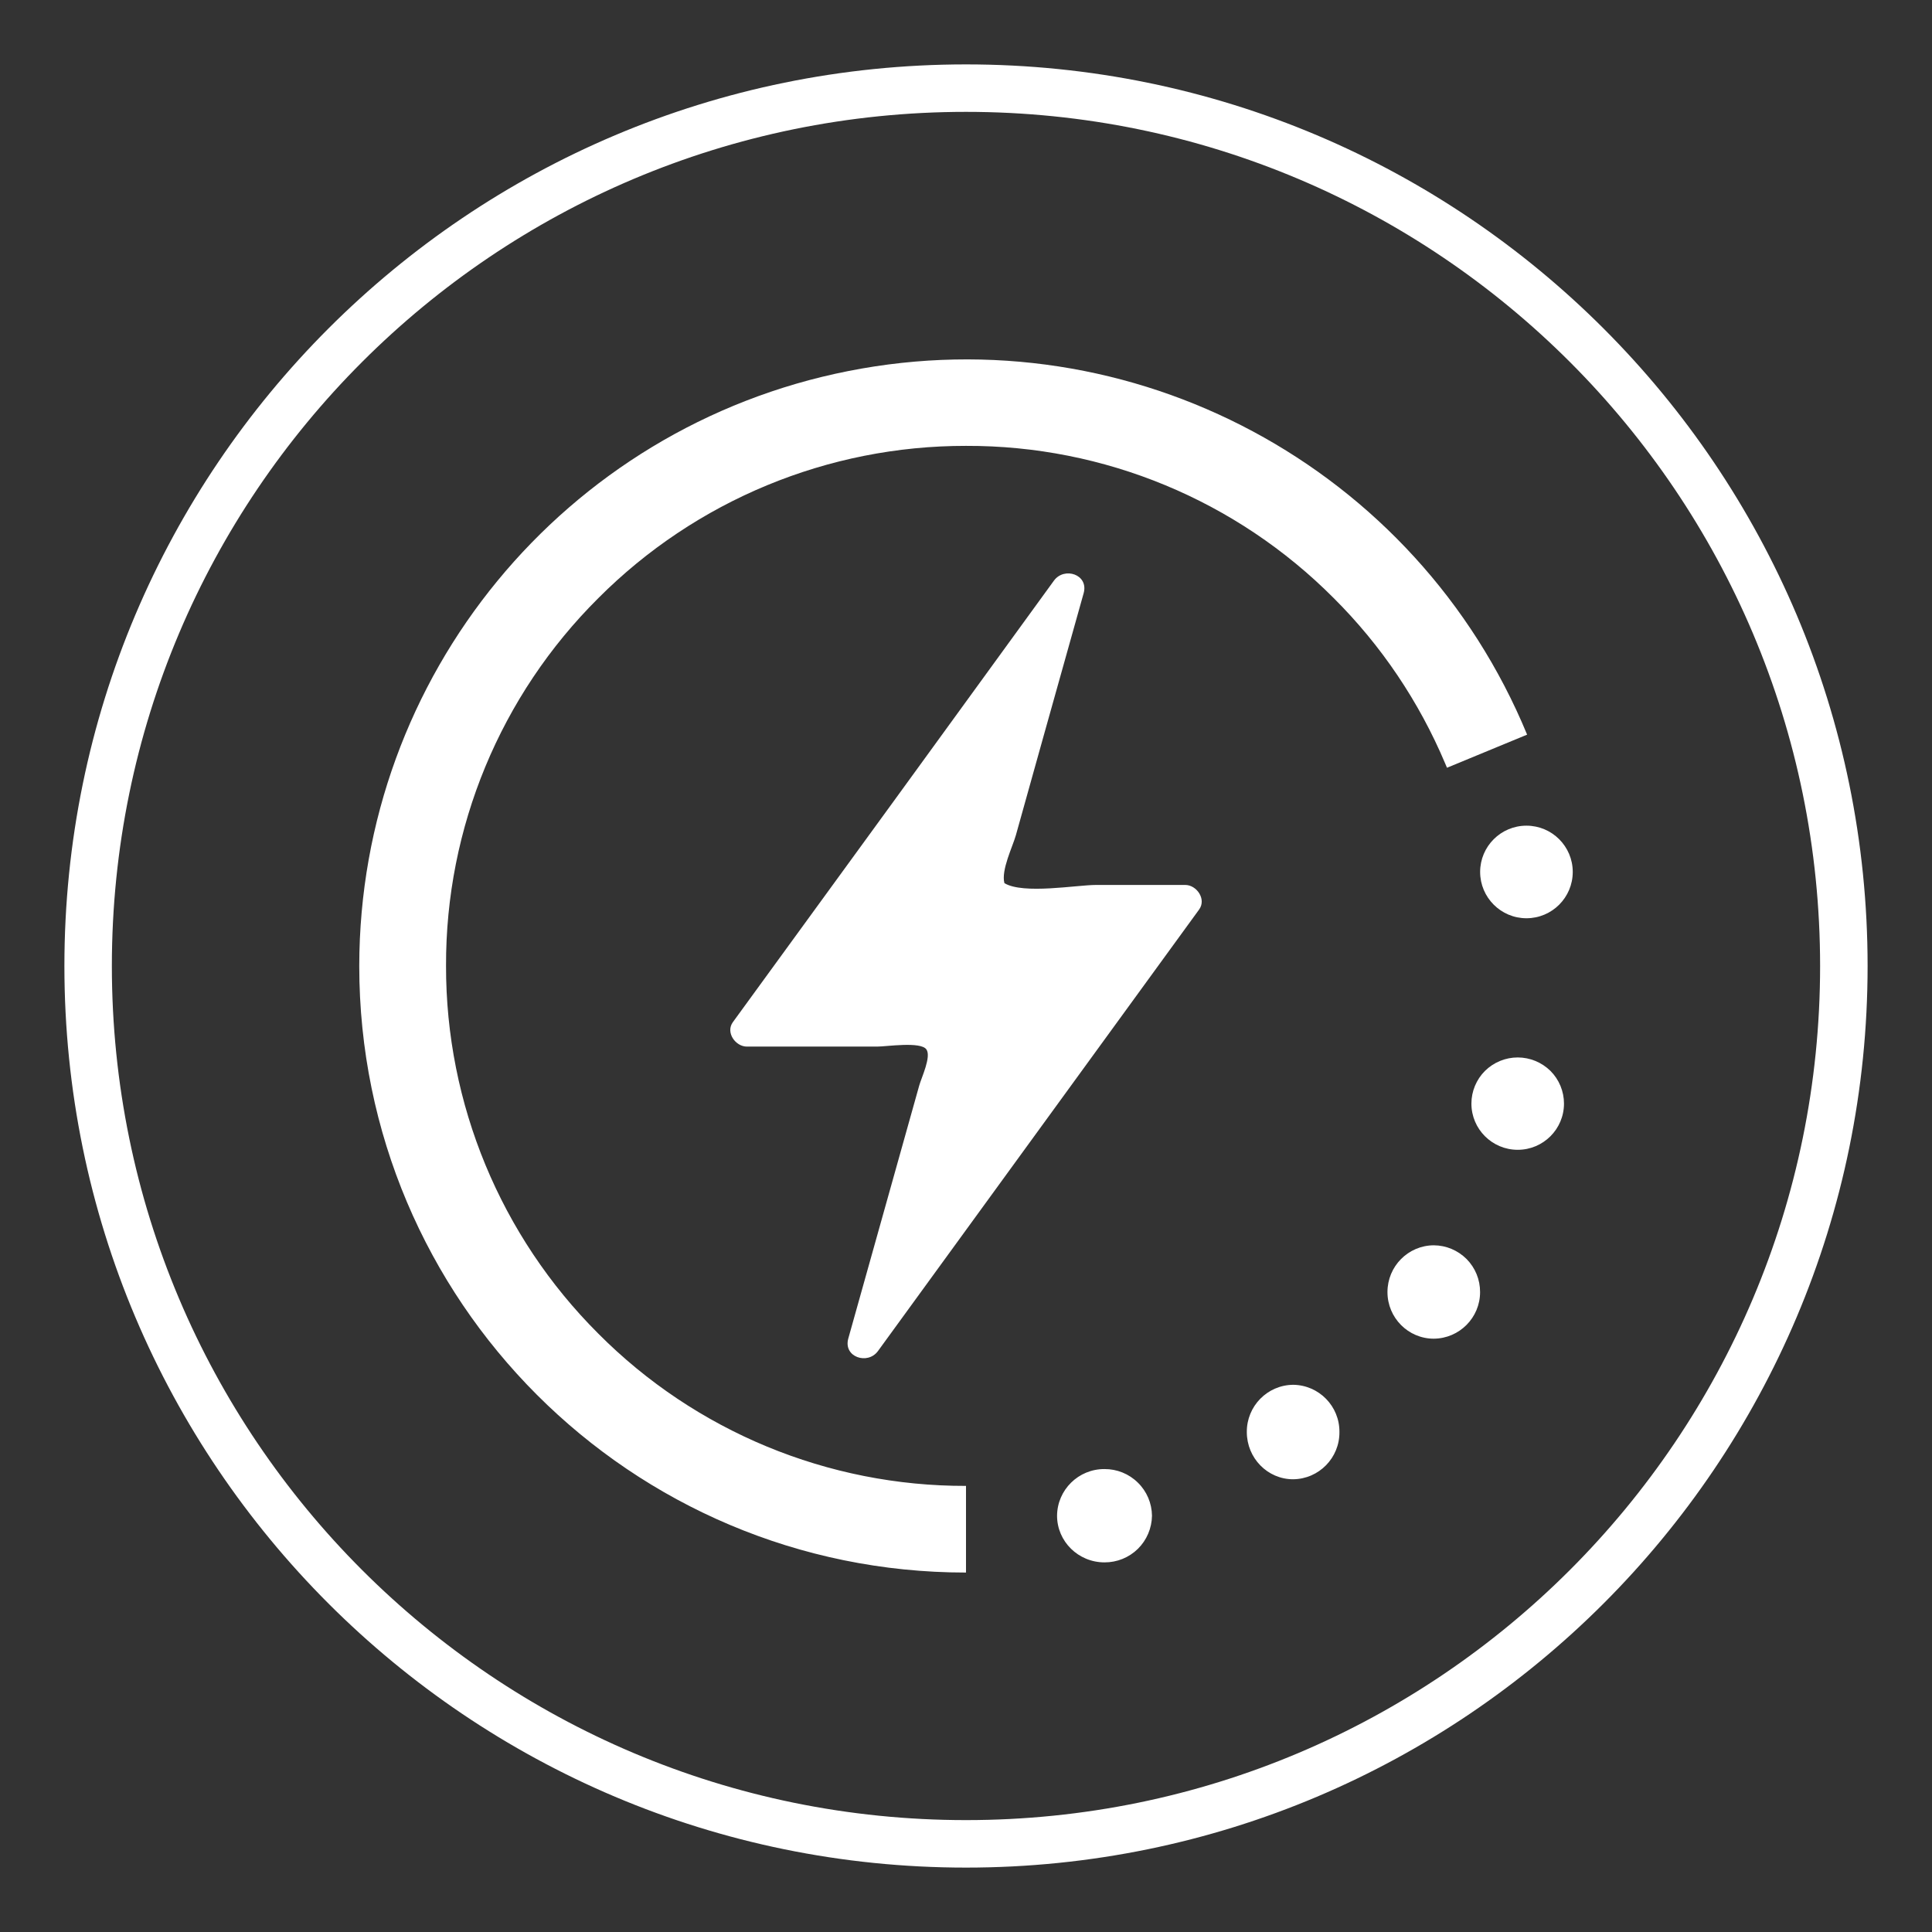
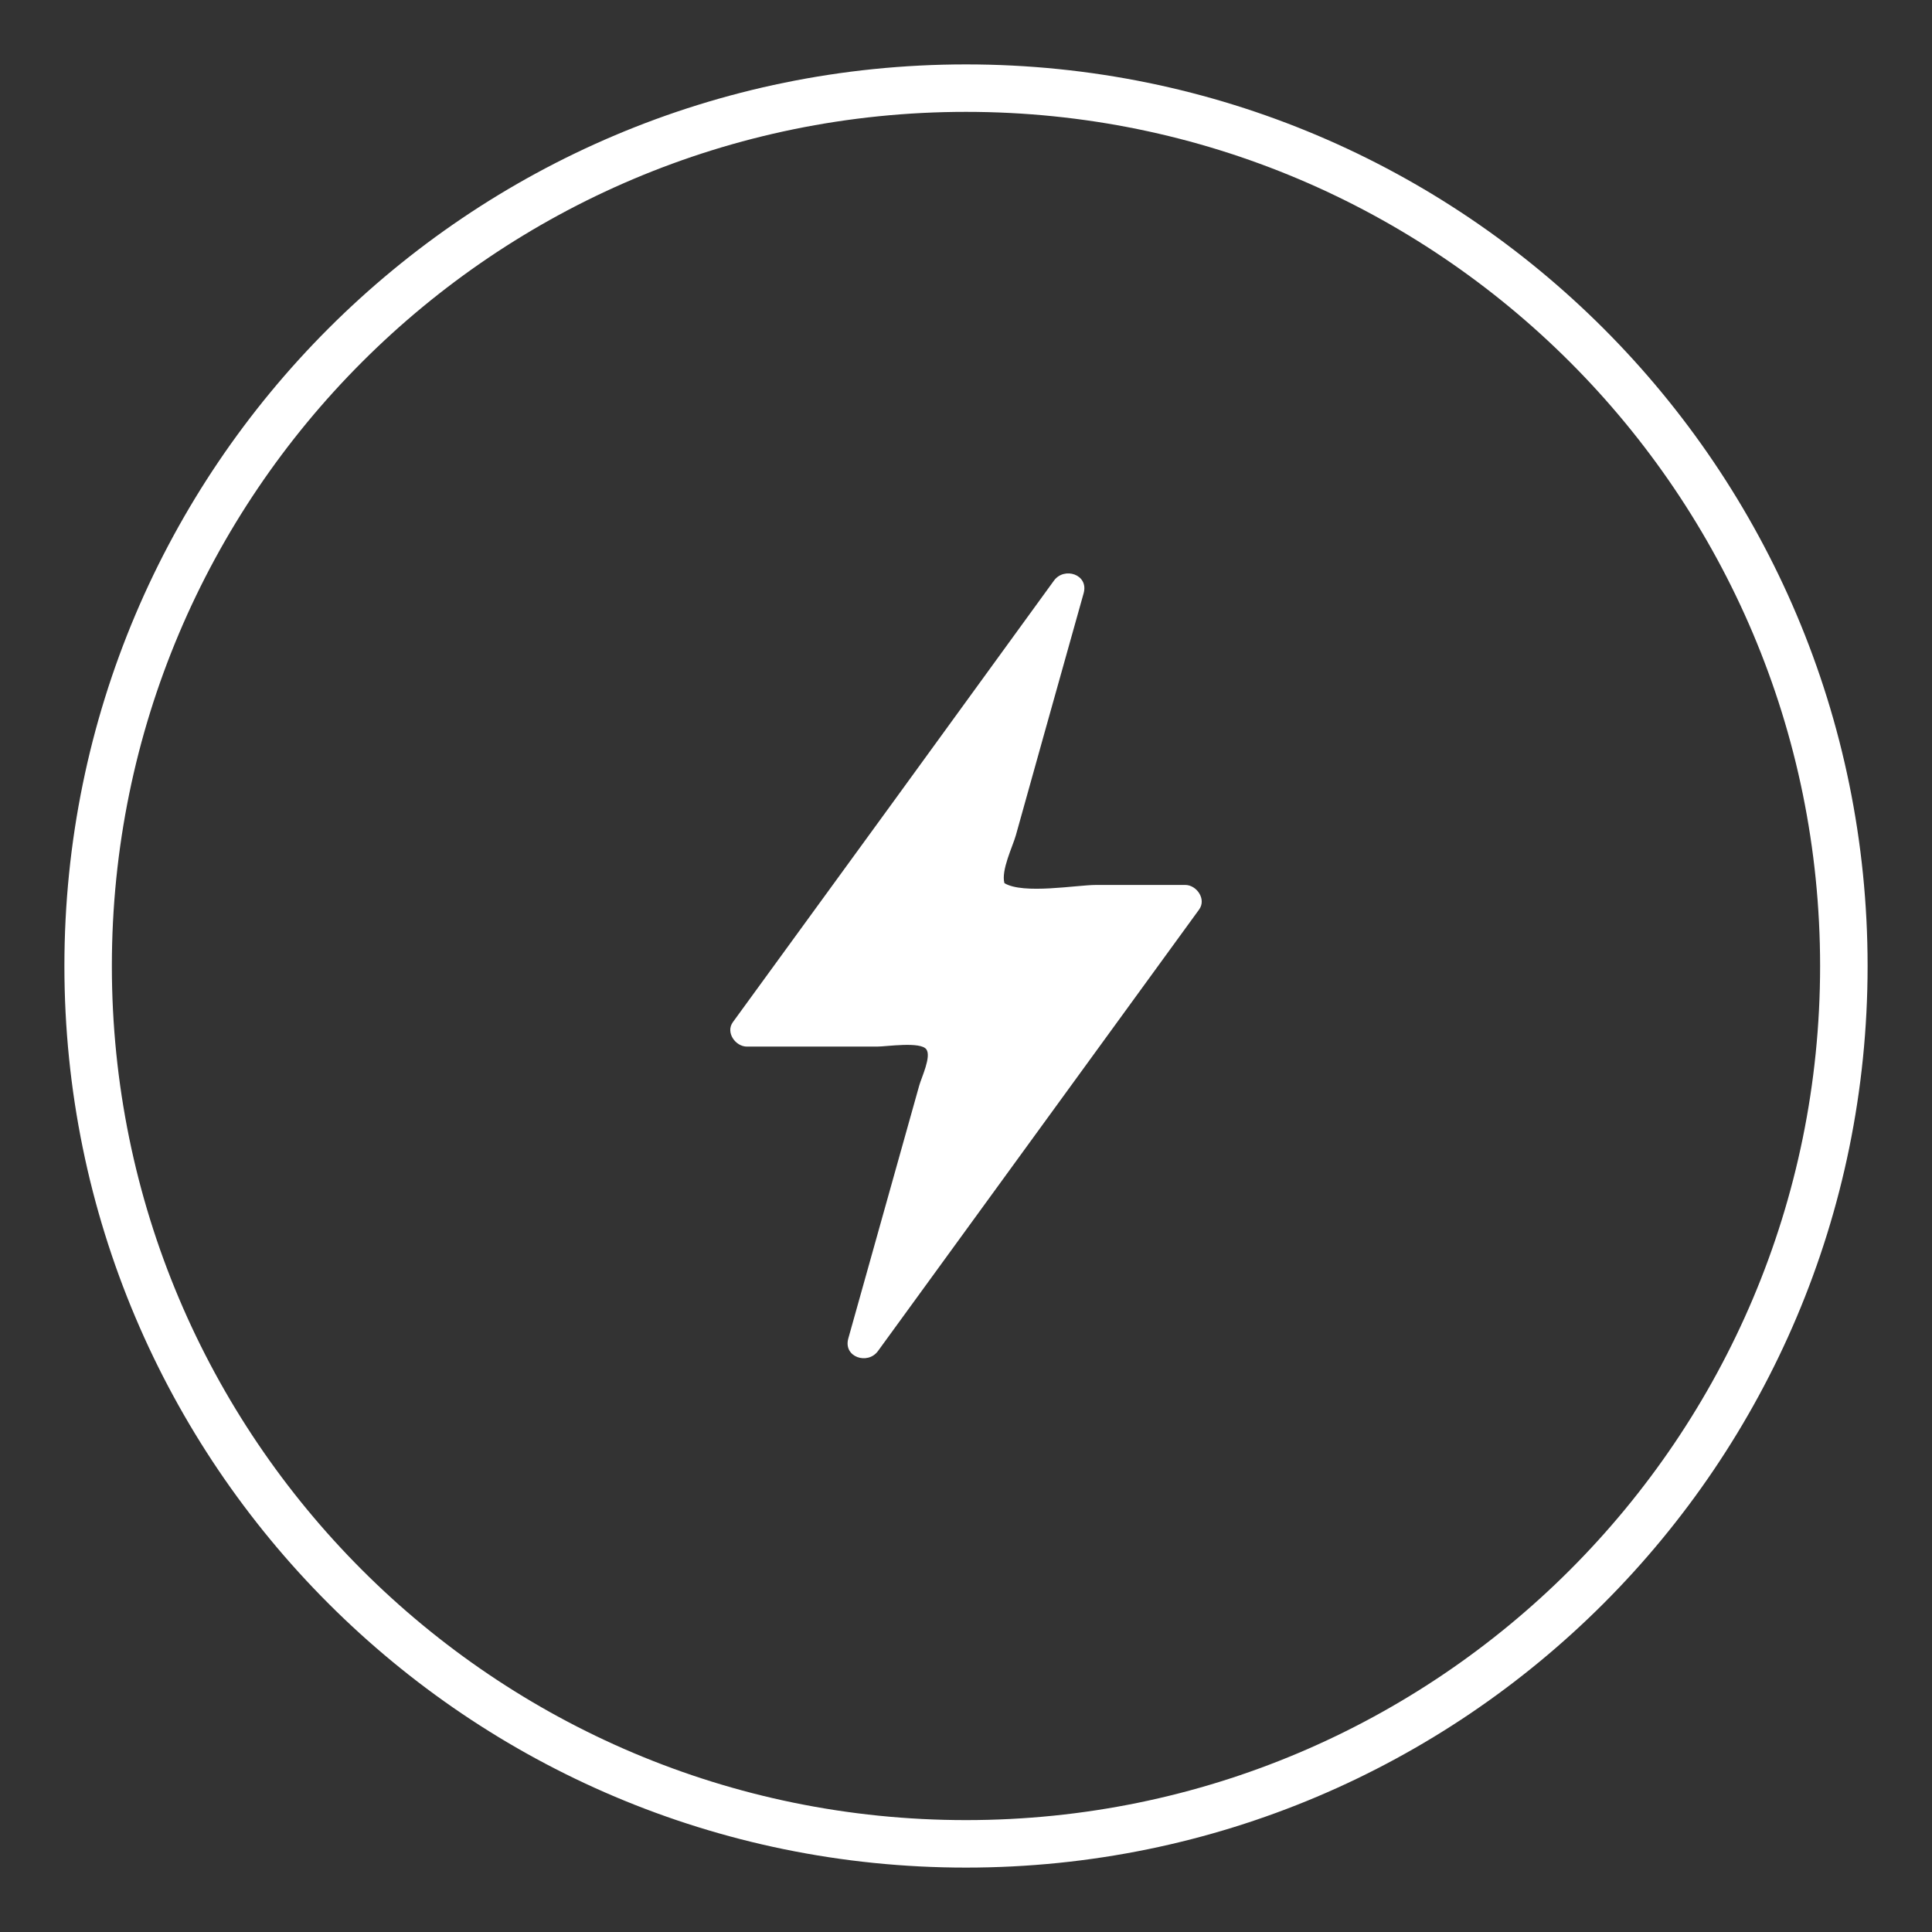
<svg xmlns="http://www.w3.org/2000/svg" version="1.1" id="Layer_1" x="0px" y="0px" width="60px" height="60px" viewBox="0 0 60 60" enable-background="new 0 0 60 60" xml:space="preserve">
  <rect x="0" y="0" width="60" height="60" fill="#333333" stroke="none" />
  <path fill="#FFFFFF" d="M30,2C14.536,2,2,14.536,2,30c0,15.465,12.536,28,28,28s28-12.535,28-28C58,14.536,45.464,2,30,2z   M30,56.525C15.35,56.525,3.474,44.65,3.474,30C3.474,15.35,15.35,3.474,30,3.474C44.65,3.474,56.525,15.35,56.525,30  C56.525,44.65,44.65,56.525,30,56.525z" />
  <g>
-     <path fill="#FFFFFF" d="M47.134,32.84c-0.38,0-0.745,0.15-1.017,0.418c-0.268,0.268-0.421,0.633-0.421,1.015   c0,0.793,0.645,1.435,1.438,1.435s1.437-0.642,1.437-1.435c0-0.382-0.152-0.747-0.42-1.015C47.878,32.99,47.514,32.84,47.134,32.84    M45.967,27.079c0,0.793,0.645,1.438,1.438,1.438c0.795,0,1.438-0.645,1.438-1.438s-0.643-1.437-1.438-1.437   C46.611,25.642,45.967,26.286,45.967,27.079 M34.301,45.623c-0.807-0.004-1.467,0.645-1.473,1.449c0,0.799,0.66,1.449,1.473,1.449   c0.387,0.002,0.76-0.148,1.037-0.42c0.275-0.271,0.433-0.643,0.438-1.029c-0.005-0.389-0.162-0.758-0.438-1.027   C35.061,45.771,34.688,45.621,34.301,45.623 M44.527,38.674c-0.797,0.004-1.439,0.654-1.438,1.453c0,0.799,0.645,1.447,1.438,1.447   c0.797-0.006,1.439-0.654,1.438-1.447c0.002-0.385-0.148-0.752-0.417-1.025C45.276,38.83,44.912,38.676,44.527,38.674    M40.159,43.006c-0.802,0.008-1.444,0.666-1.438,1.467c0,0.811,0.645,1.467,1.438,1.467c0.802-0.008,1.446-0.666,1.438-1.467   C41.605,43.672,40.961,43.014,40.159,43.006 M30.001,46.146c-4.286,0.01-8.398-1.691-11.42-4.729   c-3.034-3.027-4.736-7.137-4.729-11.42c-0.014-4.287,1.69-8.4,4.729-11.421c3.026-3.034,7.136-4.735,11.42-4.729   c4.286-0.014,8.397,1.69,11.42,4.729c1.477,1.47,2.65,3.215,3.461,5.136l0.056,0.131l2.488-1.028   c-3.433-8.311-12.257-13.041-21.08-11.292c-8.822,1.745-15.18,9.48-15.189,18.474c0,10.404,8.436,18.84,18.843,18.84V46.146z" />
    <path fill="#FFFFFF" d="M36.811,27.483h-2.772c-0.601,0-2.261,0.299-2.846-0.056c-0.109-0.401,0.259-1.14,0.356-1.489l0.855-3.06   l1.25-4.457c0.161-0.582-0.602-0.828-0.923-0.389c-3.317,4.572-6.644,9.144-9.972,13.713c-0.231,0.318,0.081,0.758,0.437,0.758   h4.043c0.287,0,1.352-0.165,1.53,0.086c0.161,0.223-0.151,0.871-0.221,1.121l-2.203,7.857c-0.163,0.58,0.602,0.83,0.921,0.391   l9.973-13.711C37.475,27.924,37.16,27.483,36.811,27.483" />
  </g>
</svg>